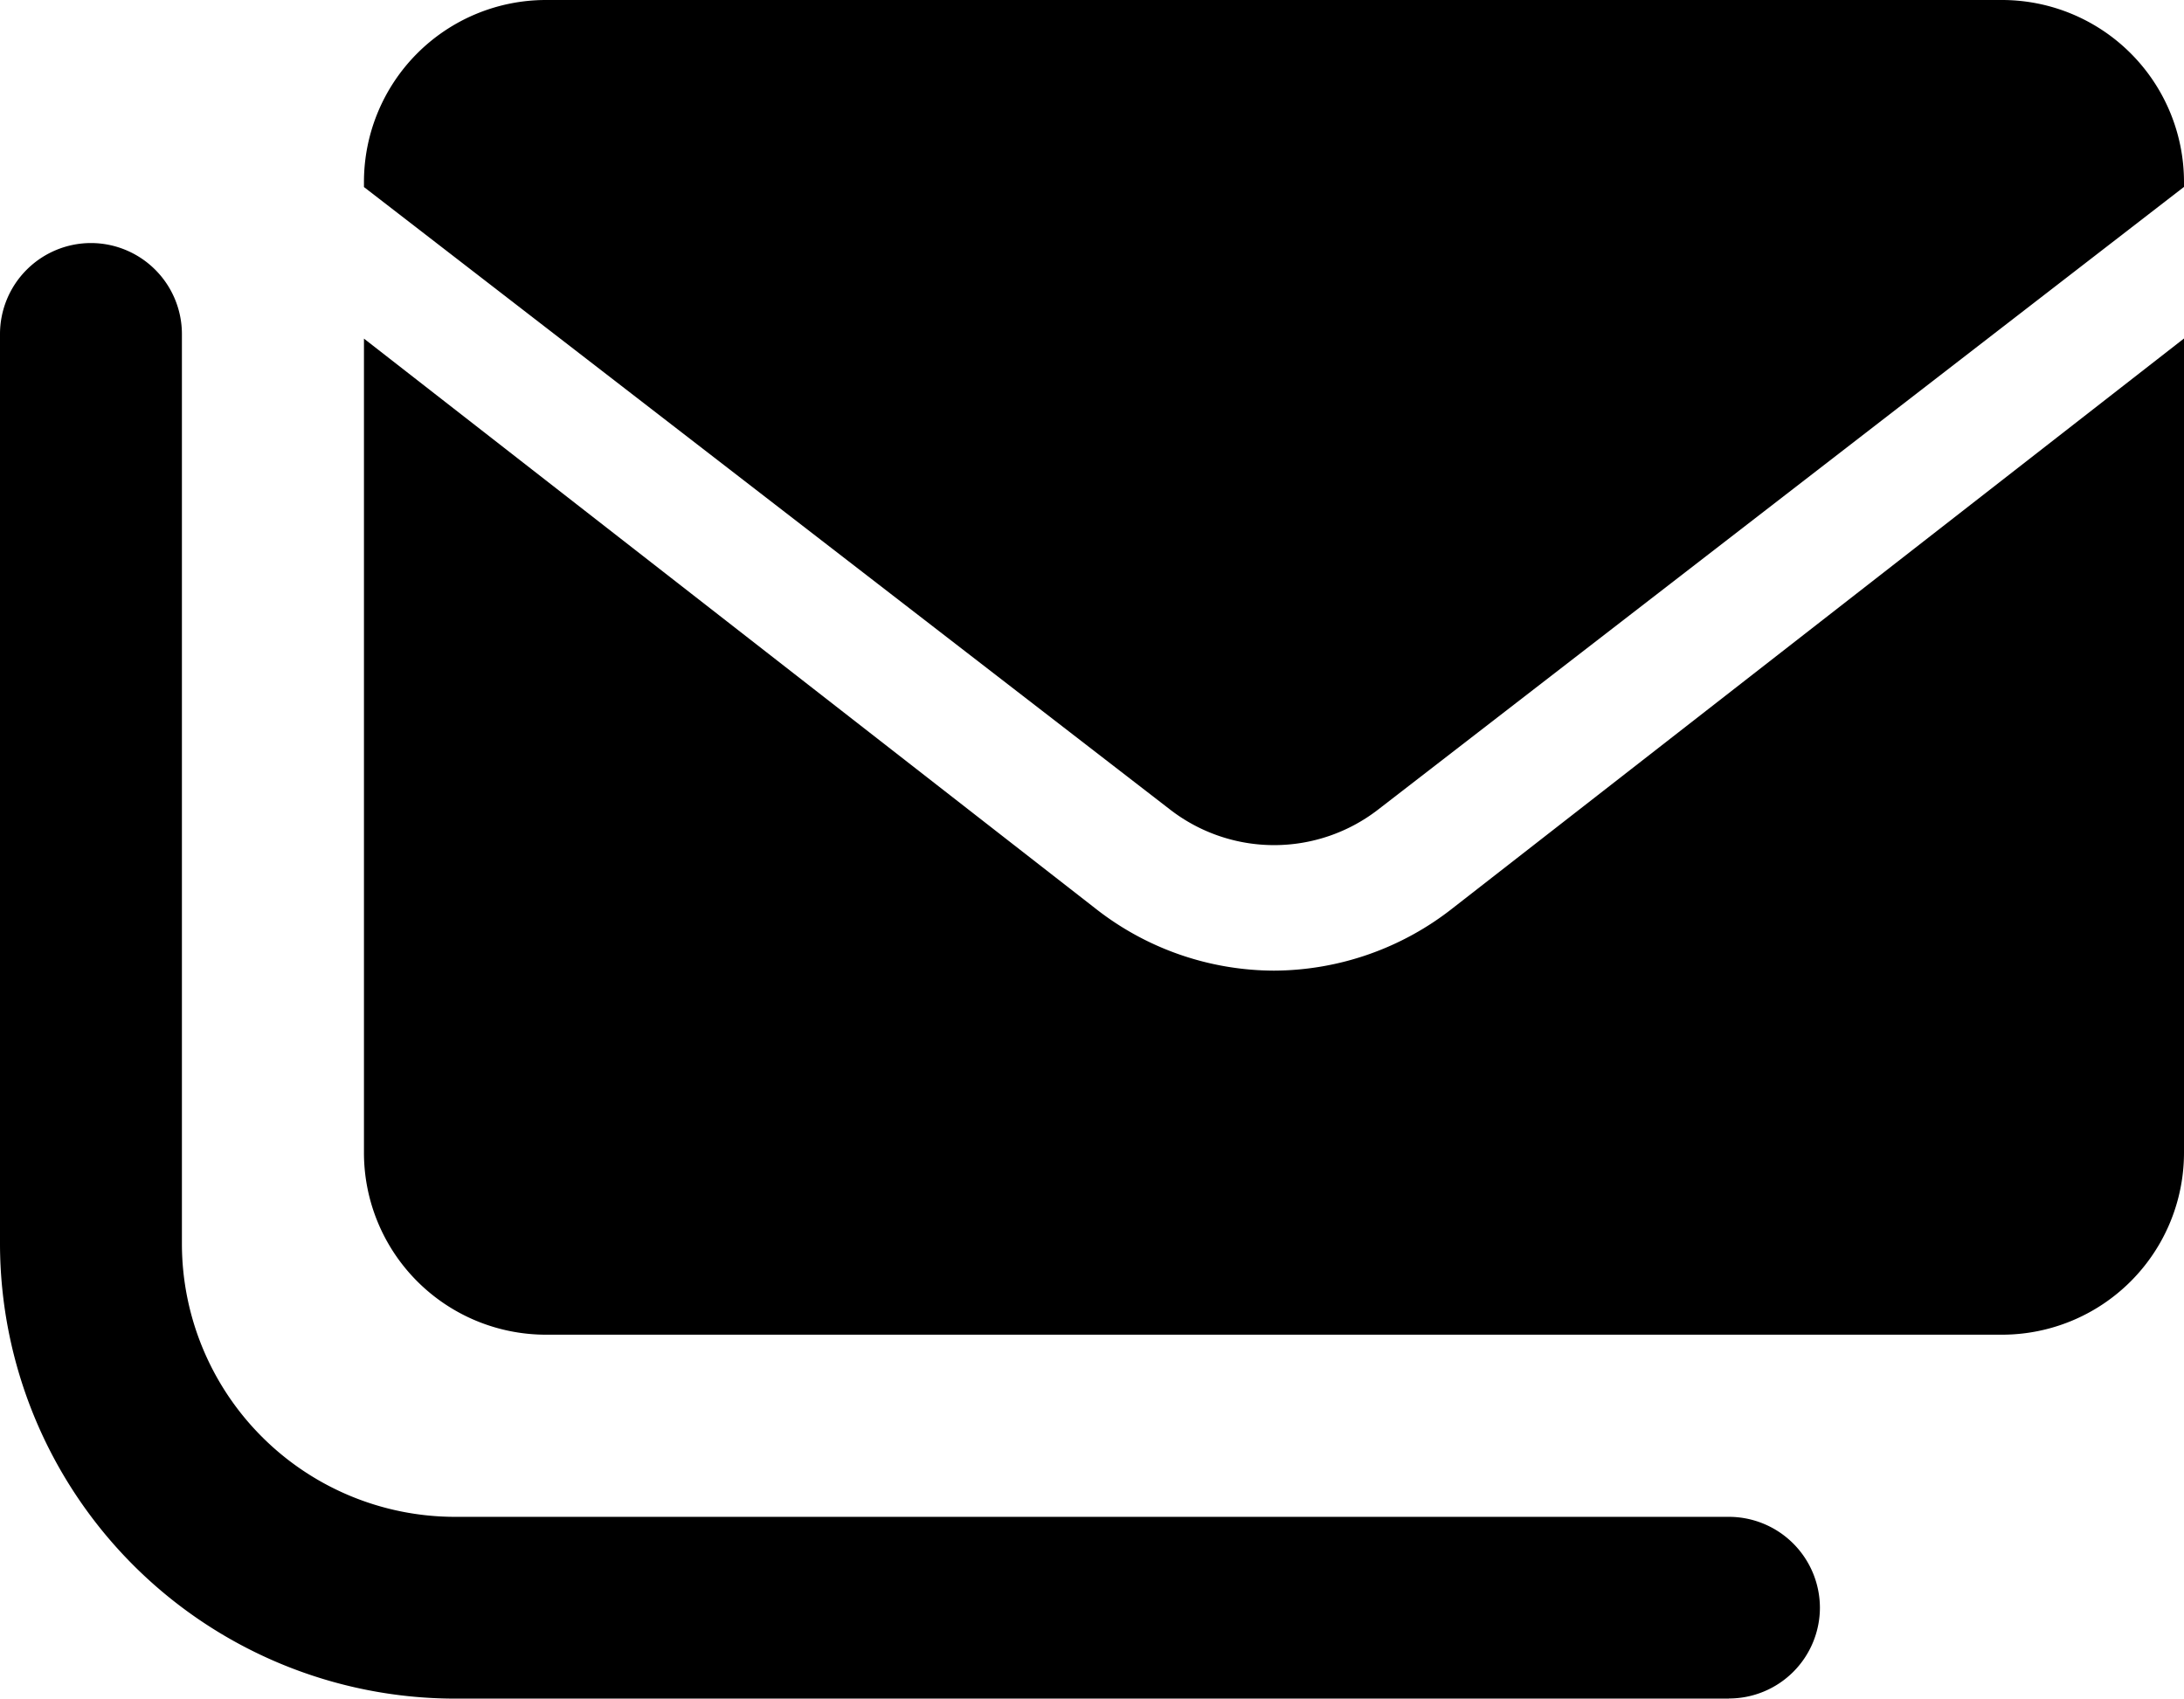
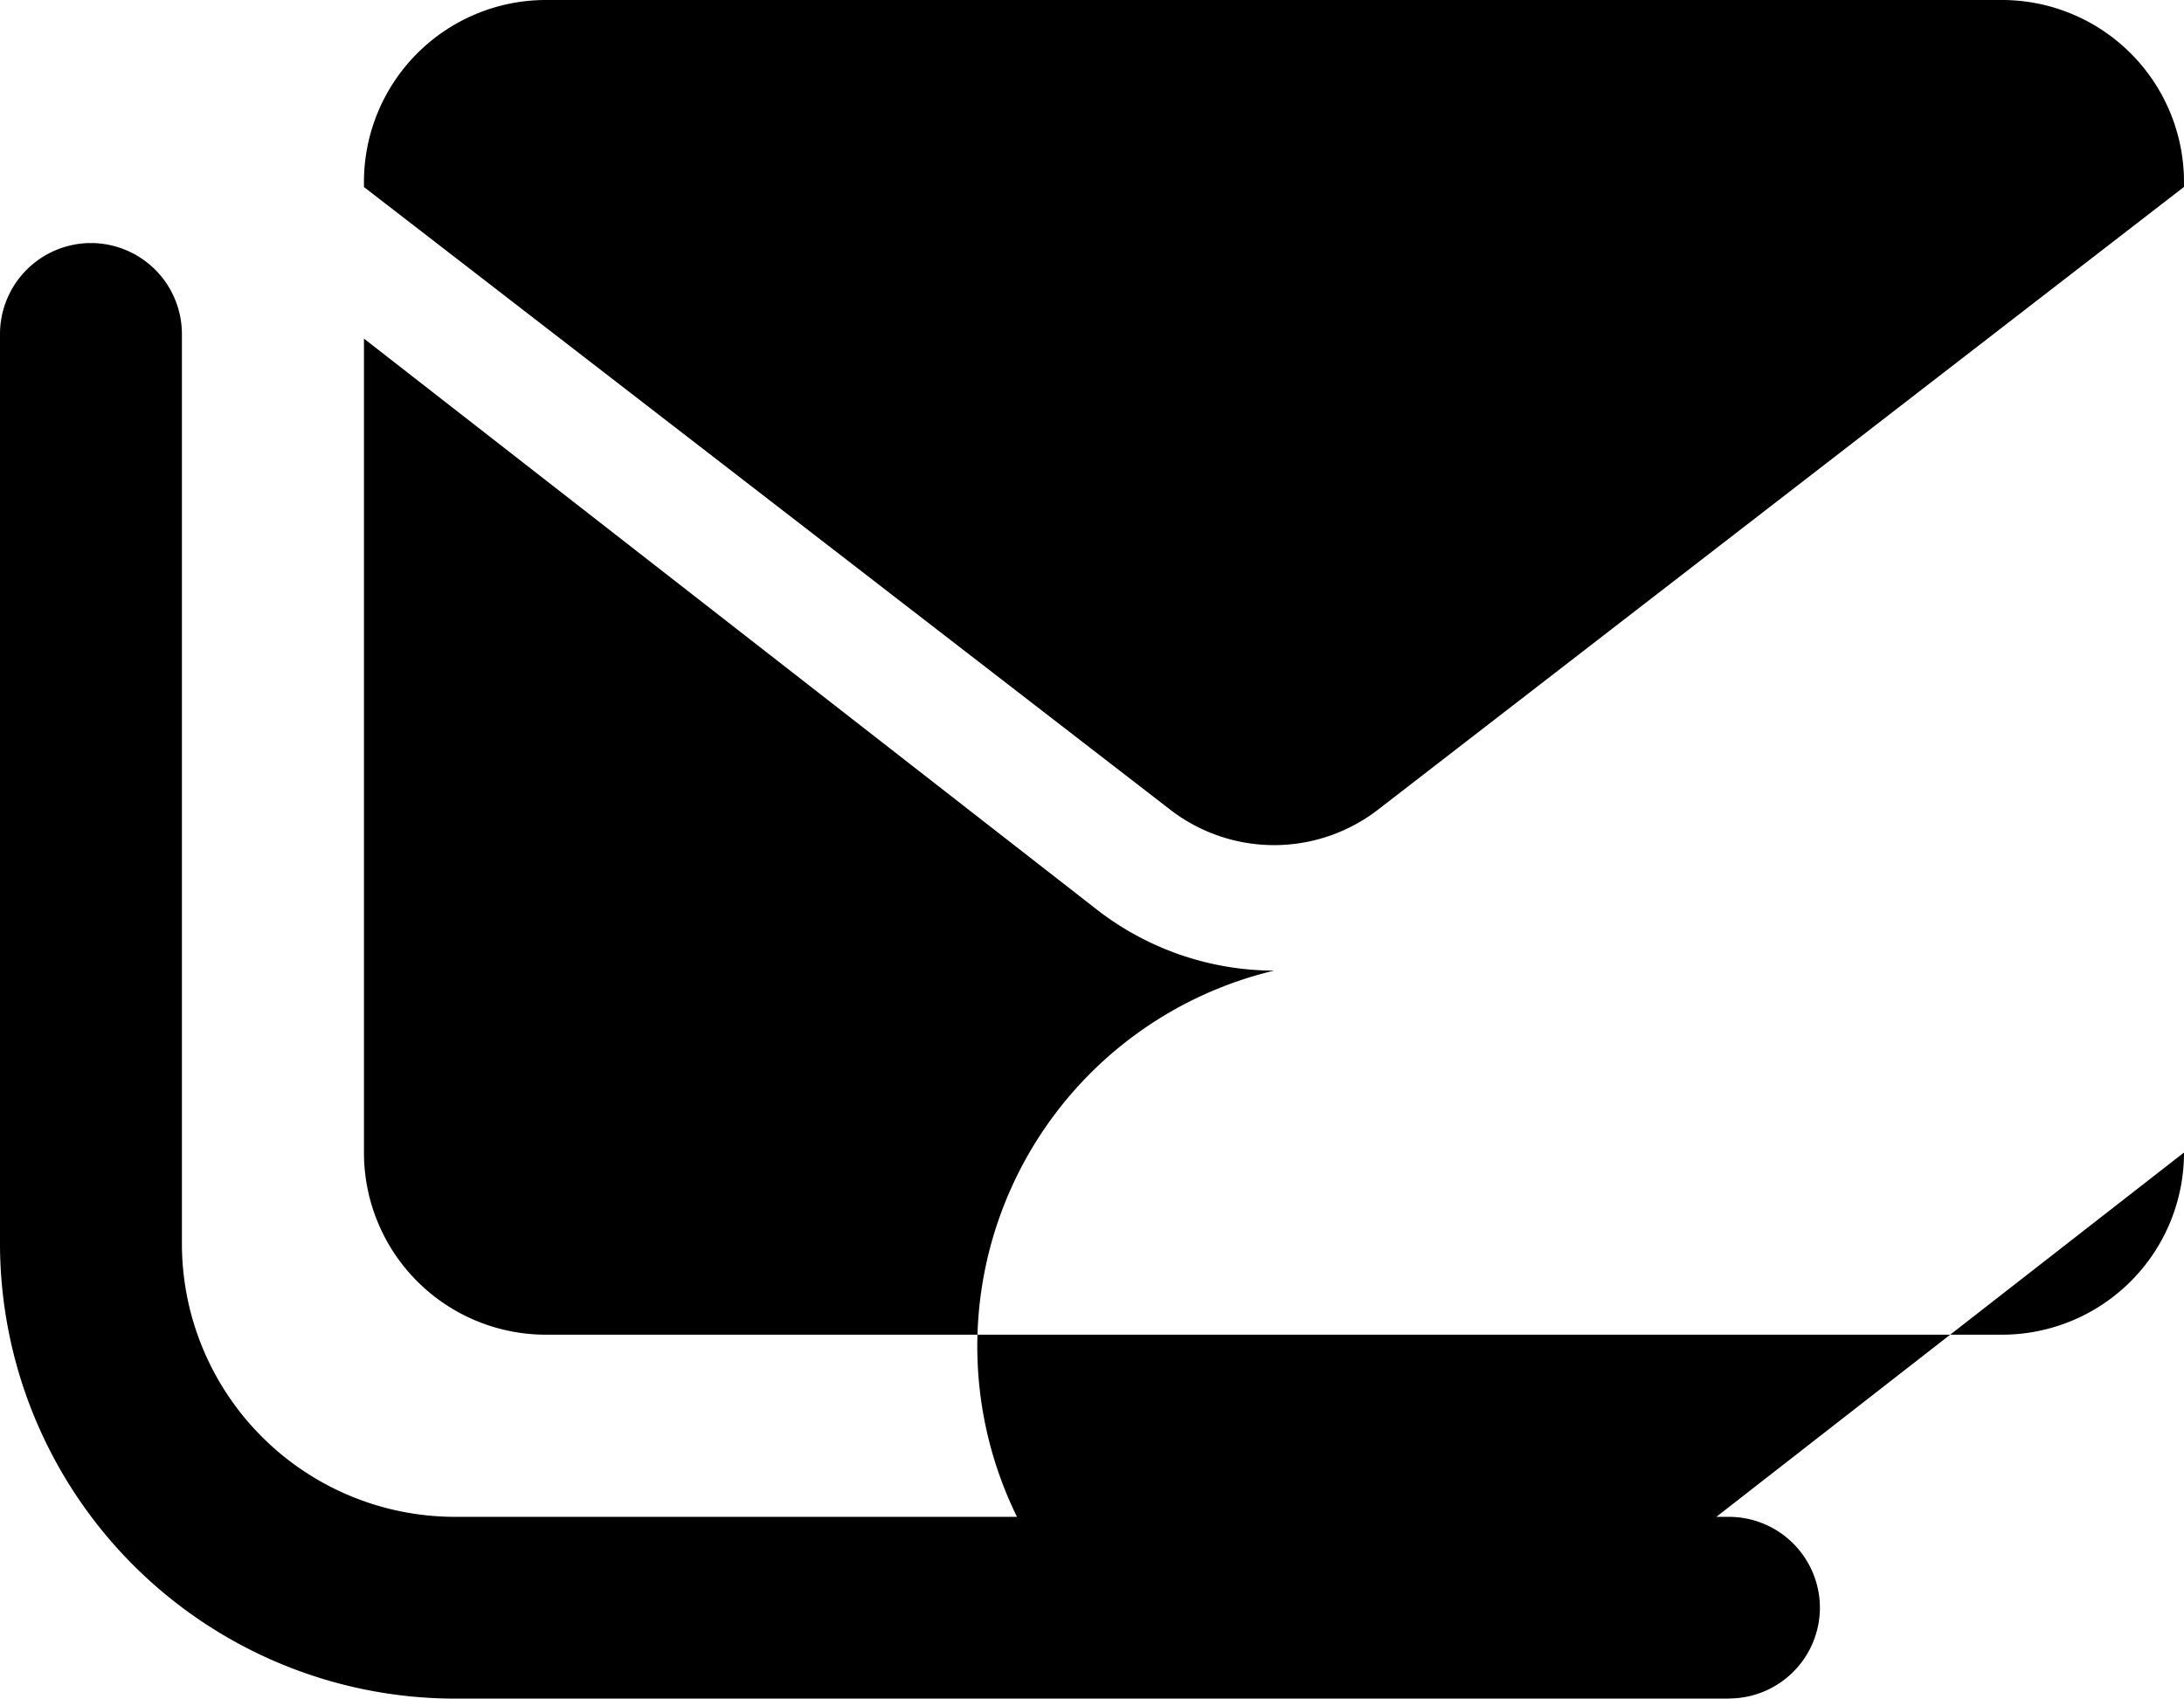
<svg xmlns="http://www.w3.org/2000/svg" width="17" height="13.223" viewBox="0 0 17 13.223">
-   <path id="email" d="M-2.417-26H-13.75a1.417,1.417,0,0,0-1.417,1.417v.039L-8.895-19.7a1.323,1.323,0,0,0,1.625,0L-1-24.545v-.039A1.417,1.417,0,0,0-2.417-26Zm-5.667,7.556a2.258,2.258,0,0,1-1.392-.486l-5.691-4.434v6.337a1.417,1.417,0,0,0,1.417,1.417H-2.417A1.417,1.417,0,0,0-1-17.028v-6.337l-5.69,4.433A2.262,2.262,0,0,1-8.083-18.444Zm3.542,5.667h-9.917A3.545,3.545,0,0,1-18-16.319V-23.4a.709.709,0,0,1,.708-.708.709.709,0,0,1,.708.708v7.083a2.127,2.127,0,0,0,2.125,2.125h9.917a.709.709,0,0,1,.708.708A.708.708,0,0,1-4.542-12.778Z" transform="translate(18 26)" />
+   <path id="email" d="M-2.417-26H-13.75a1.417,1.417,0,0,0-1.417,1.417v.039L-8.895-19.7a1.323,1.323,0,0,0,1.625,0L-1-24.545v-.039A1.417,1.417,0,0,0-2.417-26Zm-5.667,7.556a2.258,2.258,0,0,1-1.392-.486l-5.691-4.434v6.337a1.417,1.417,0,0,0,1.417,1.417H-2.417A1.417,1.417,0,0,0-1-17.028l-5.69,4.433A2.262,2.262,0,0,1-8.083-18.444Zm3.542,5.667h-9.917A3.545,3.545,0,0,1-18-16.319V-23.4a.709.709,0,0,1,.708-.708.709.709,0,0,1,.708.708v7.083a2.127,2.127,0,0,0,2.125,2.125h9.917a.709.709,0,0,1,.708.708A.708.708,0,0,1-4.542-12.778Z" transform="translate(18 26)" />
</svg>